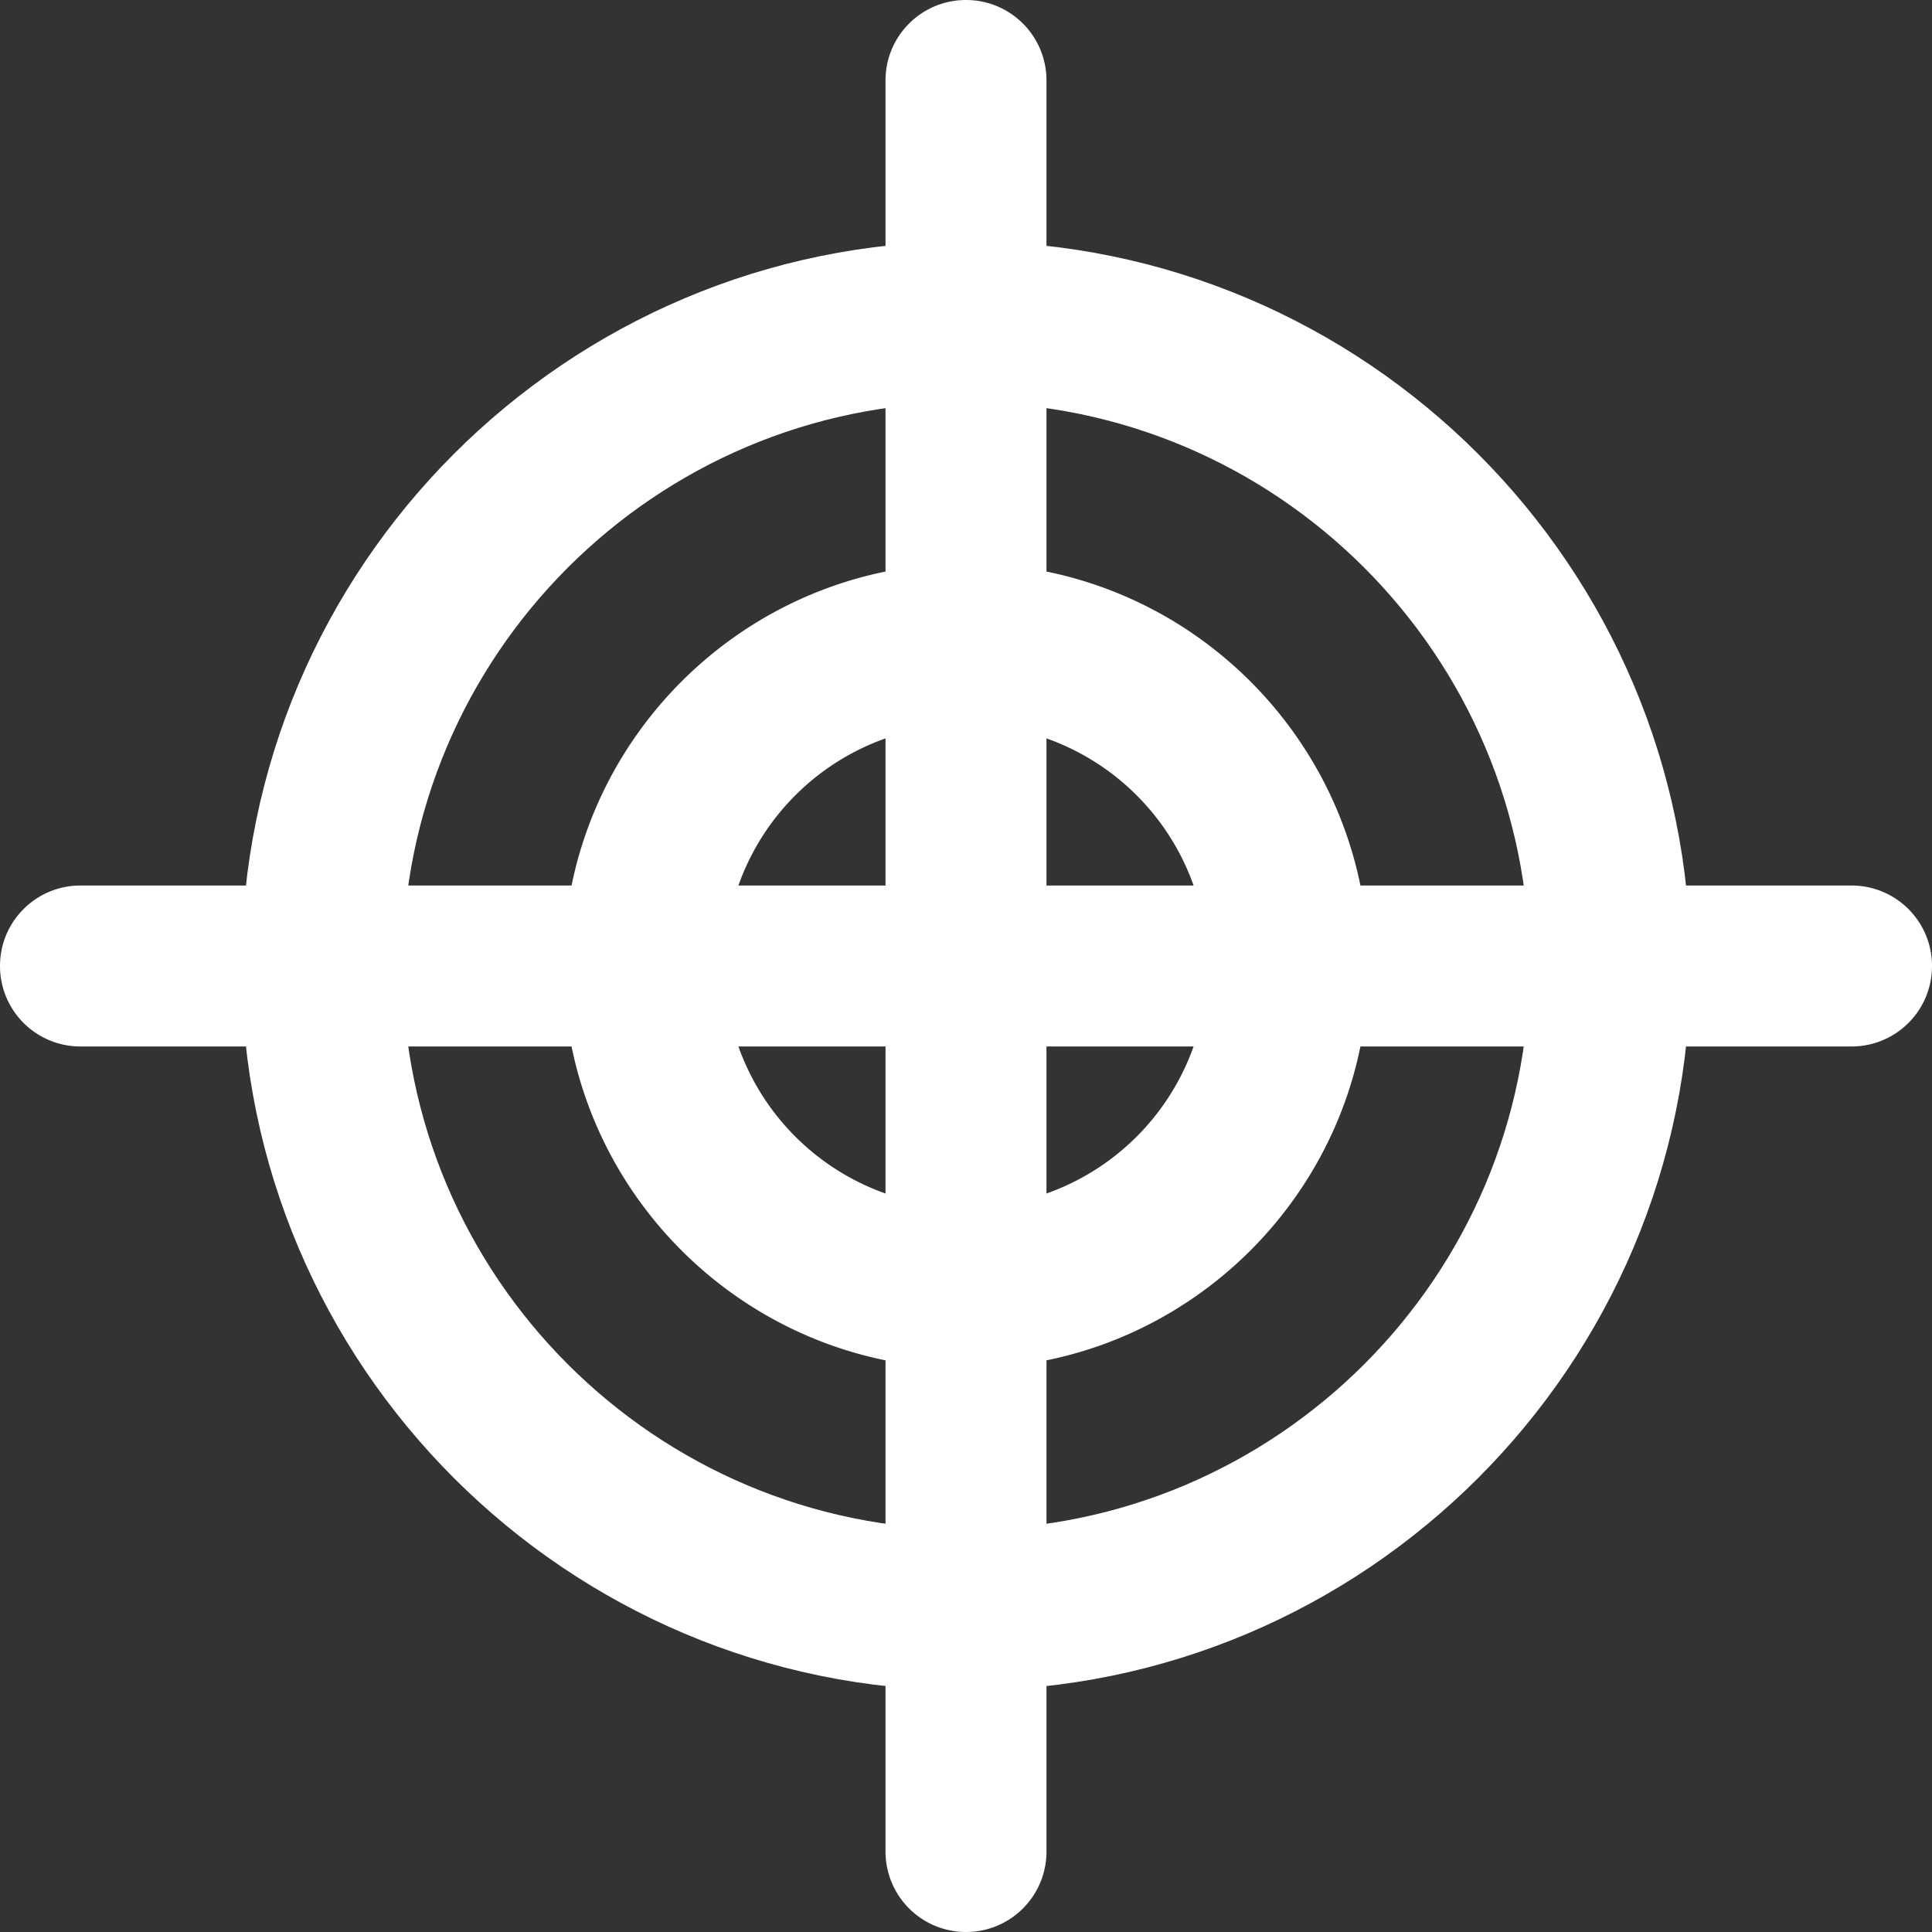
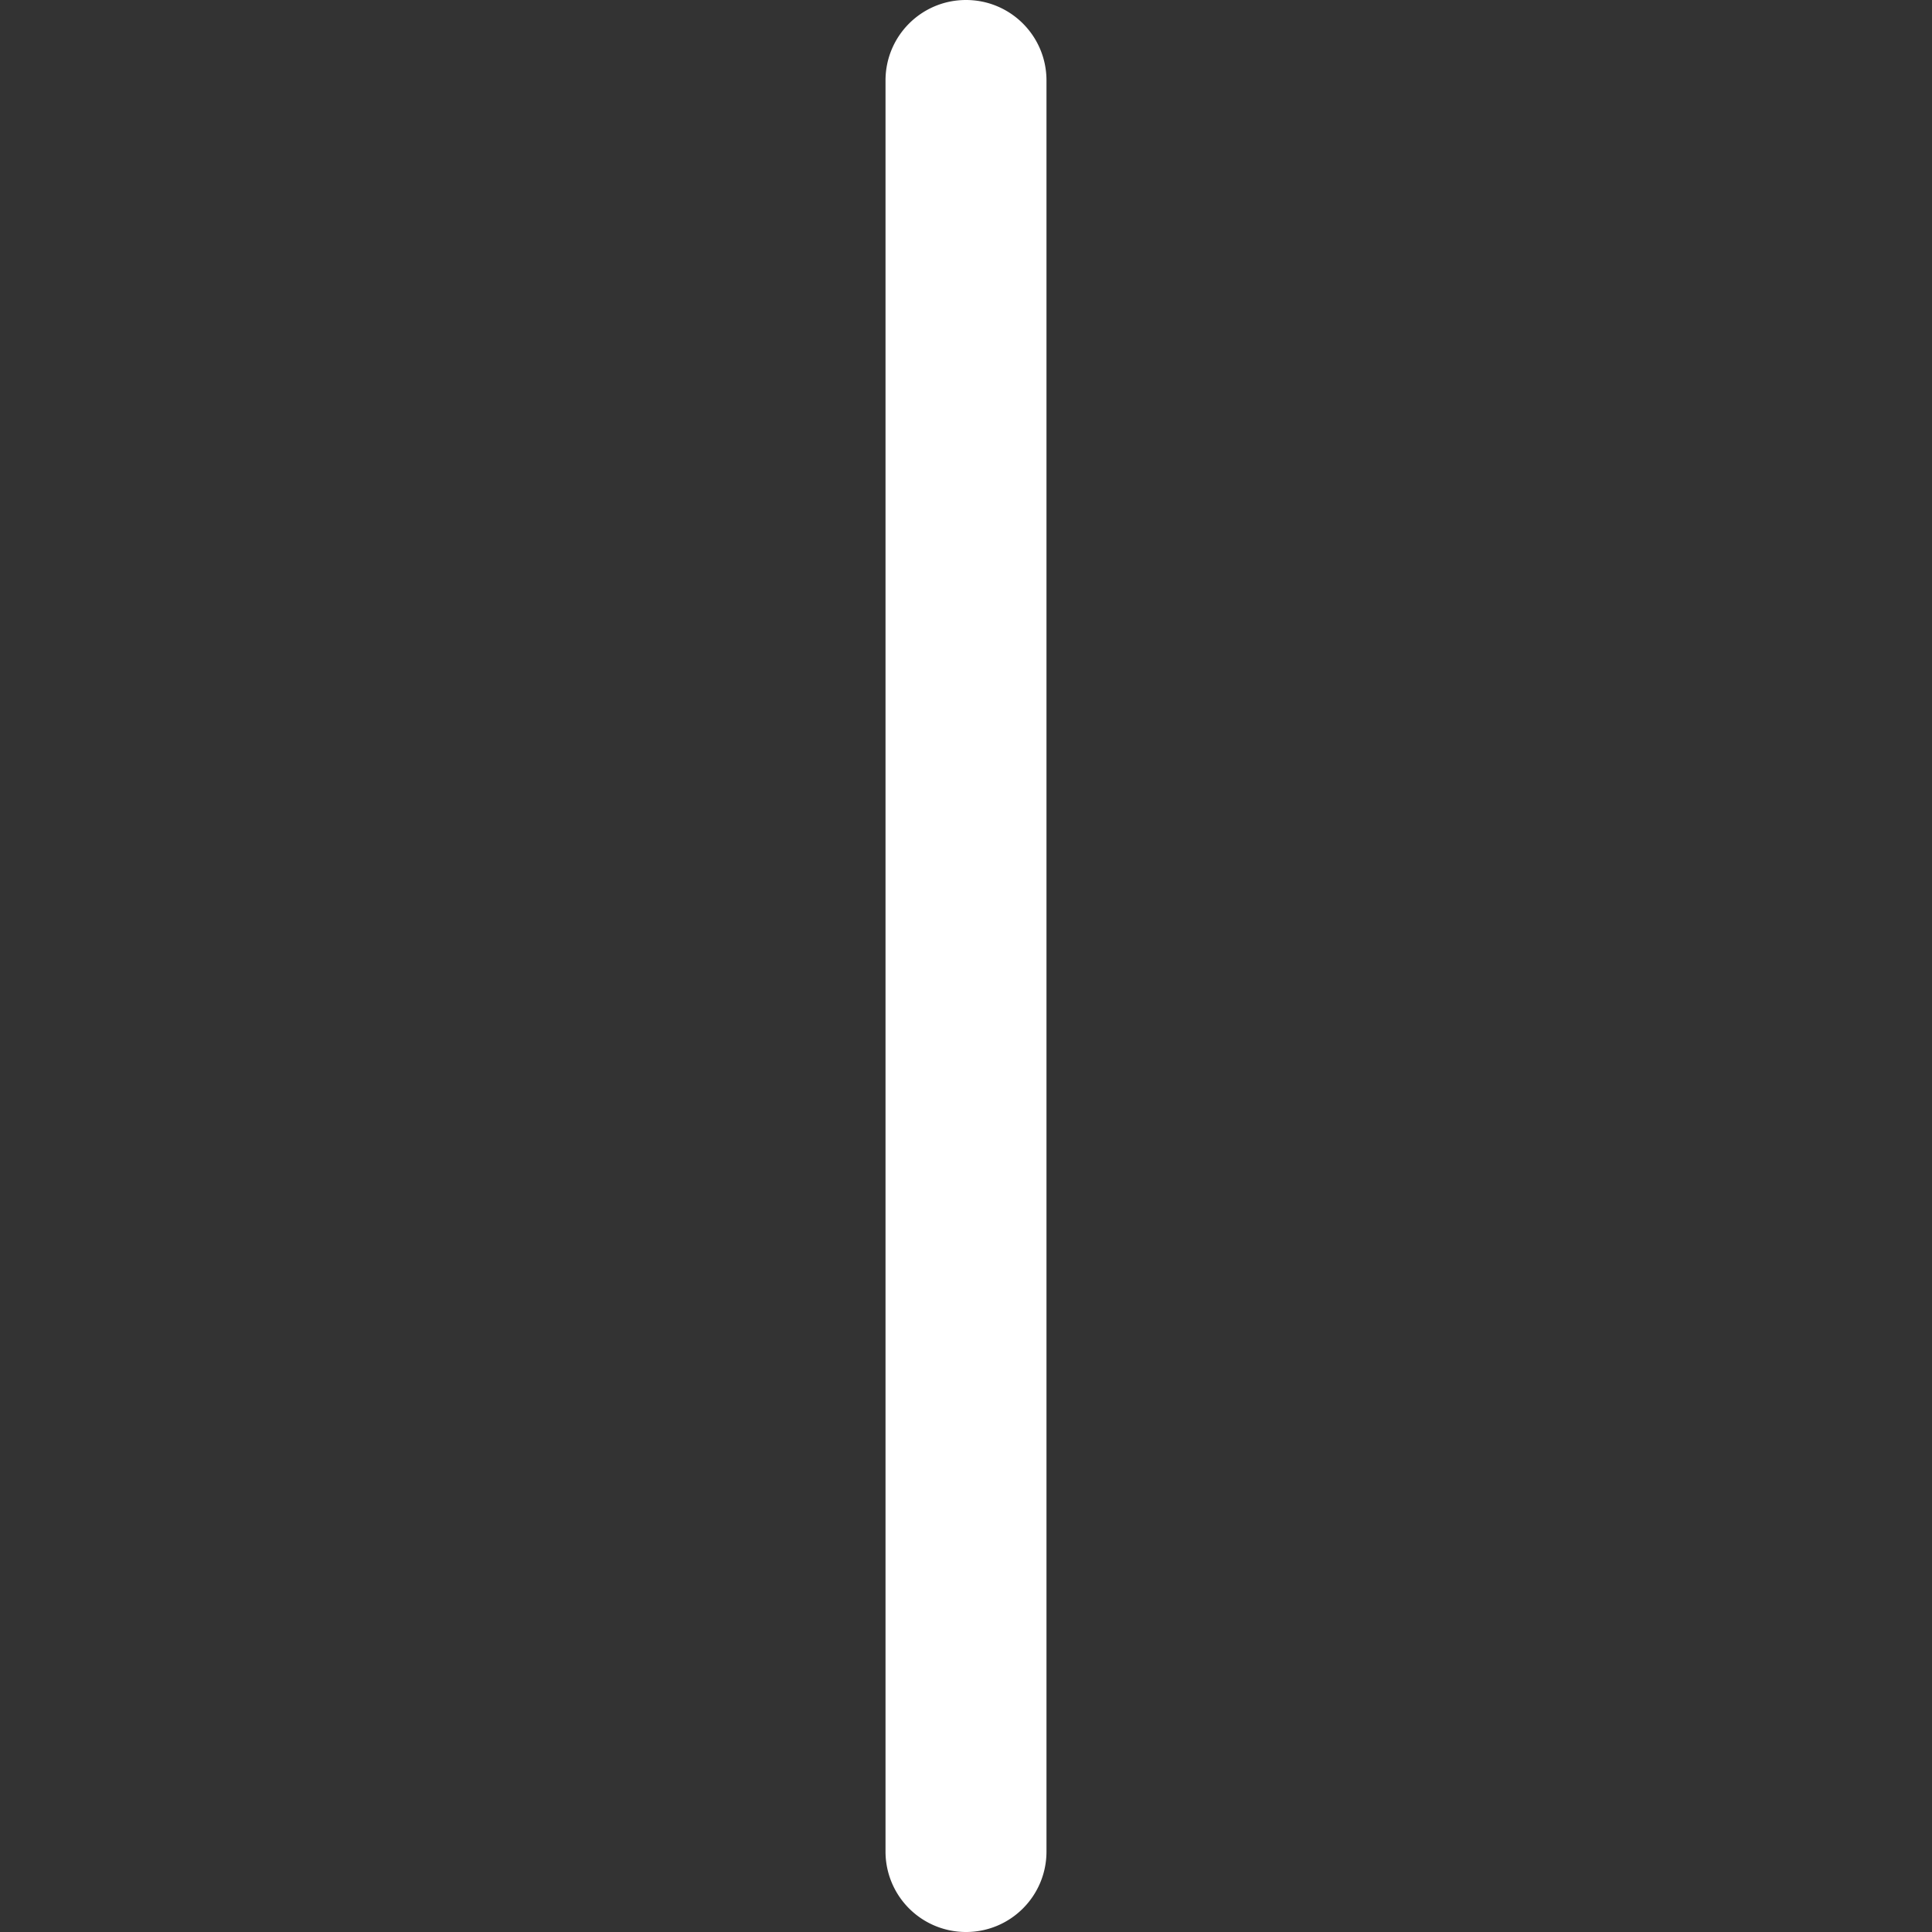
<svg xmlns="http://www.w3.org/2000/svg" width="38" height="38" viewBox="0 0 38 38">
  <rect x="0" y="0" width="38" height="38" fill="#333333" stroke="none" />
  <title>Reach_Youth_Icon</title>
  <g fill="#FFF" fill-rule="evenodd">
-     <path d="M19 7.915C12.89 7.915 7.917 12.888 7.917 19c0 6.11 4.973 11.083 11.083 11.083S30.083 25.11 30.083 19c0-6.112-4.973-11.085-11.083-11.085m0 25.335c-7.858 0-14.25-6.392-14.25-14.25S11.142 4.748 19 4.748 33.25 11.142 33.25 19c0 7.858-6.392 14.25-14.25 14.25" />
-     <path d="M19 14.25A4.756 4.756 0 0 0 14.25 19 4.755 4.755 0 0 0 19 23.748 4.755 4.755 0 0 0 23.75 19 4.756 4.756 0 0 0 19 14.25m0 12.665c-4.365 0-7.917-3.55-7.917-7.915s3.552-7.917 7.917-7.917 7.917 3.552 7.917 7.917-3.552 7.915-7.917 7.915" />
    <path d="M19 38a1.582 1.582 0 0 1-1.583-1.583V1.583C17.417.708 18.124 0 19 0s1.583.708 1.583 1.583v34.834c0 .875-.707 1.583-1.583 1.583" />
-     <path d="M36.417 20.583H1.583A1.582 1.582 0 0 1 0 19c0-.876.708-1.583 1.583-1.583h34.834c.875 0 1.583.707 1.583 1.583s-.708 1.583-1.583 1.583" />
  </g>
</svg>